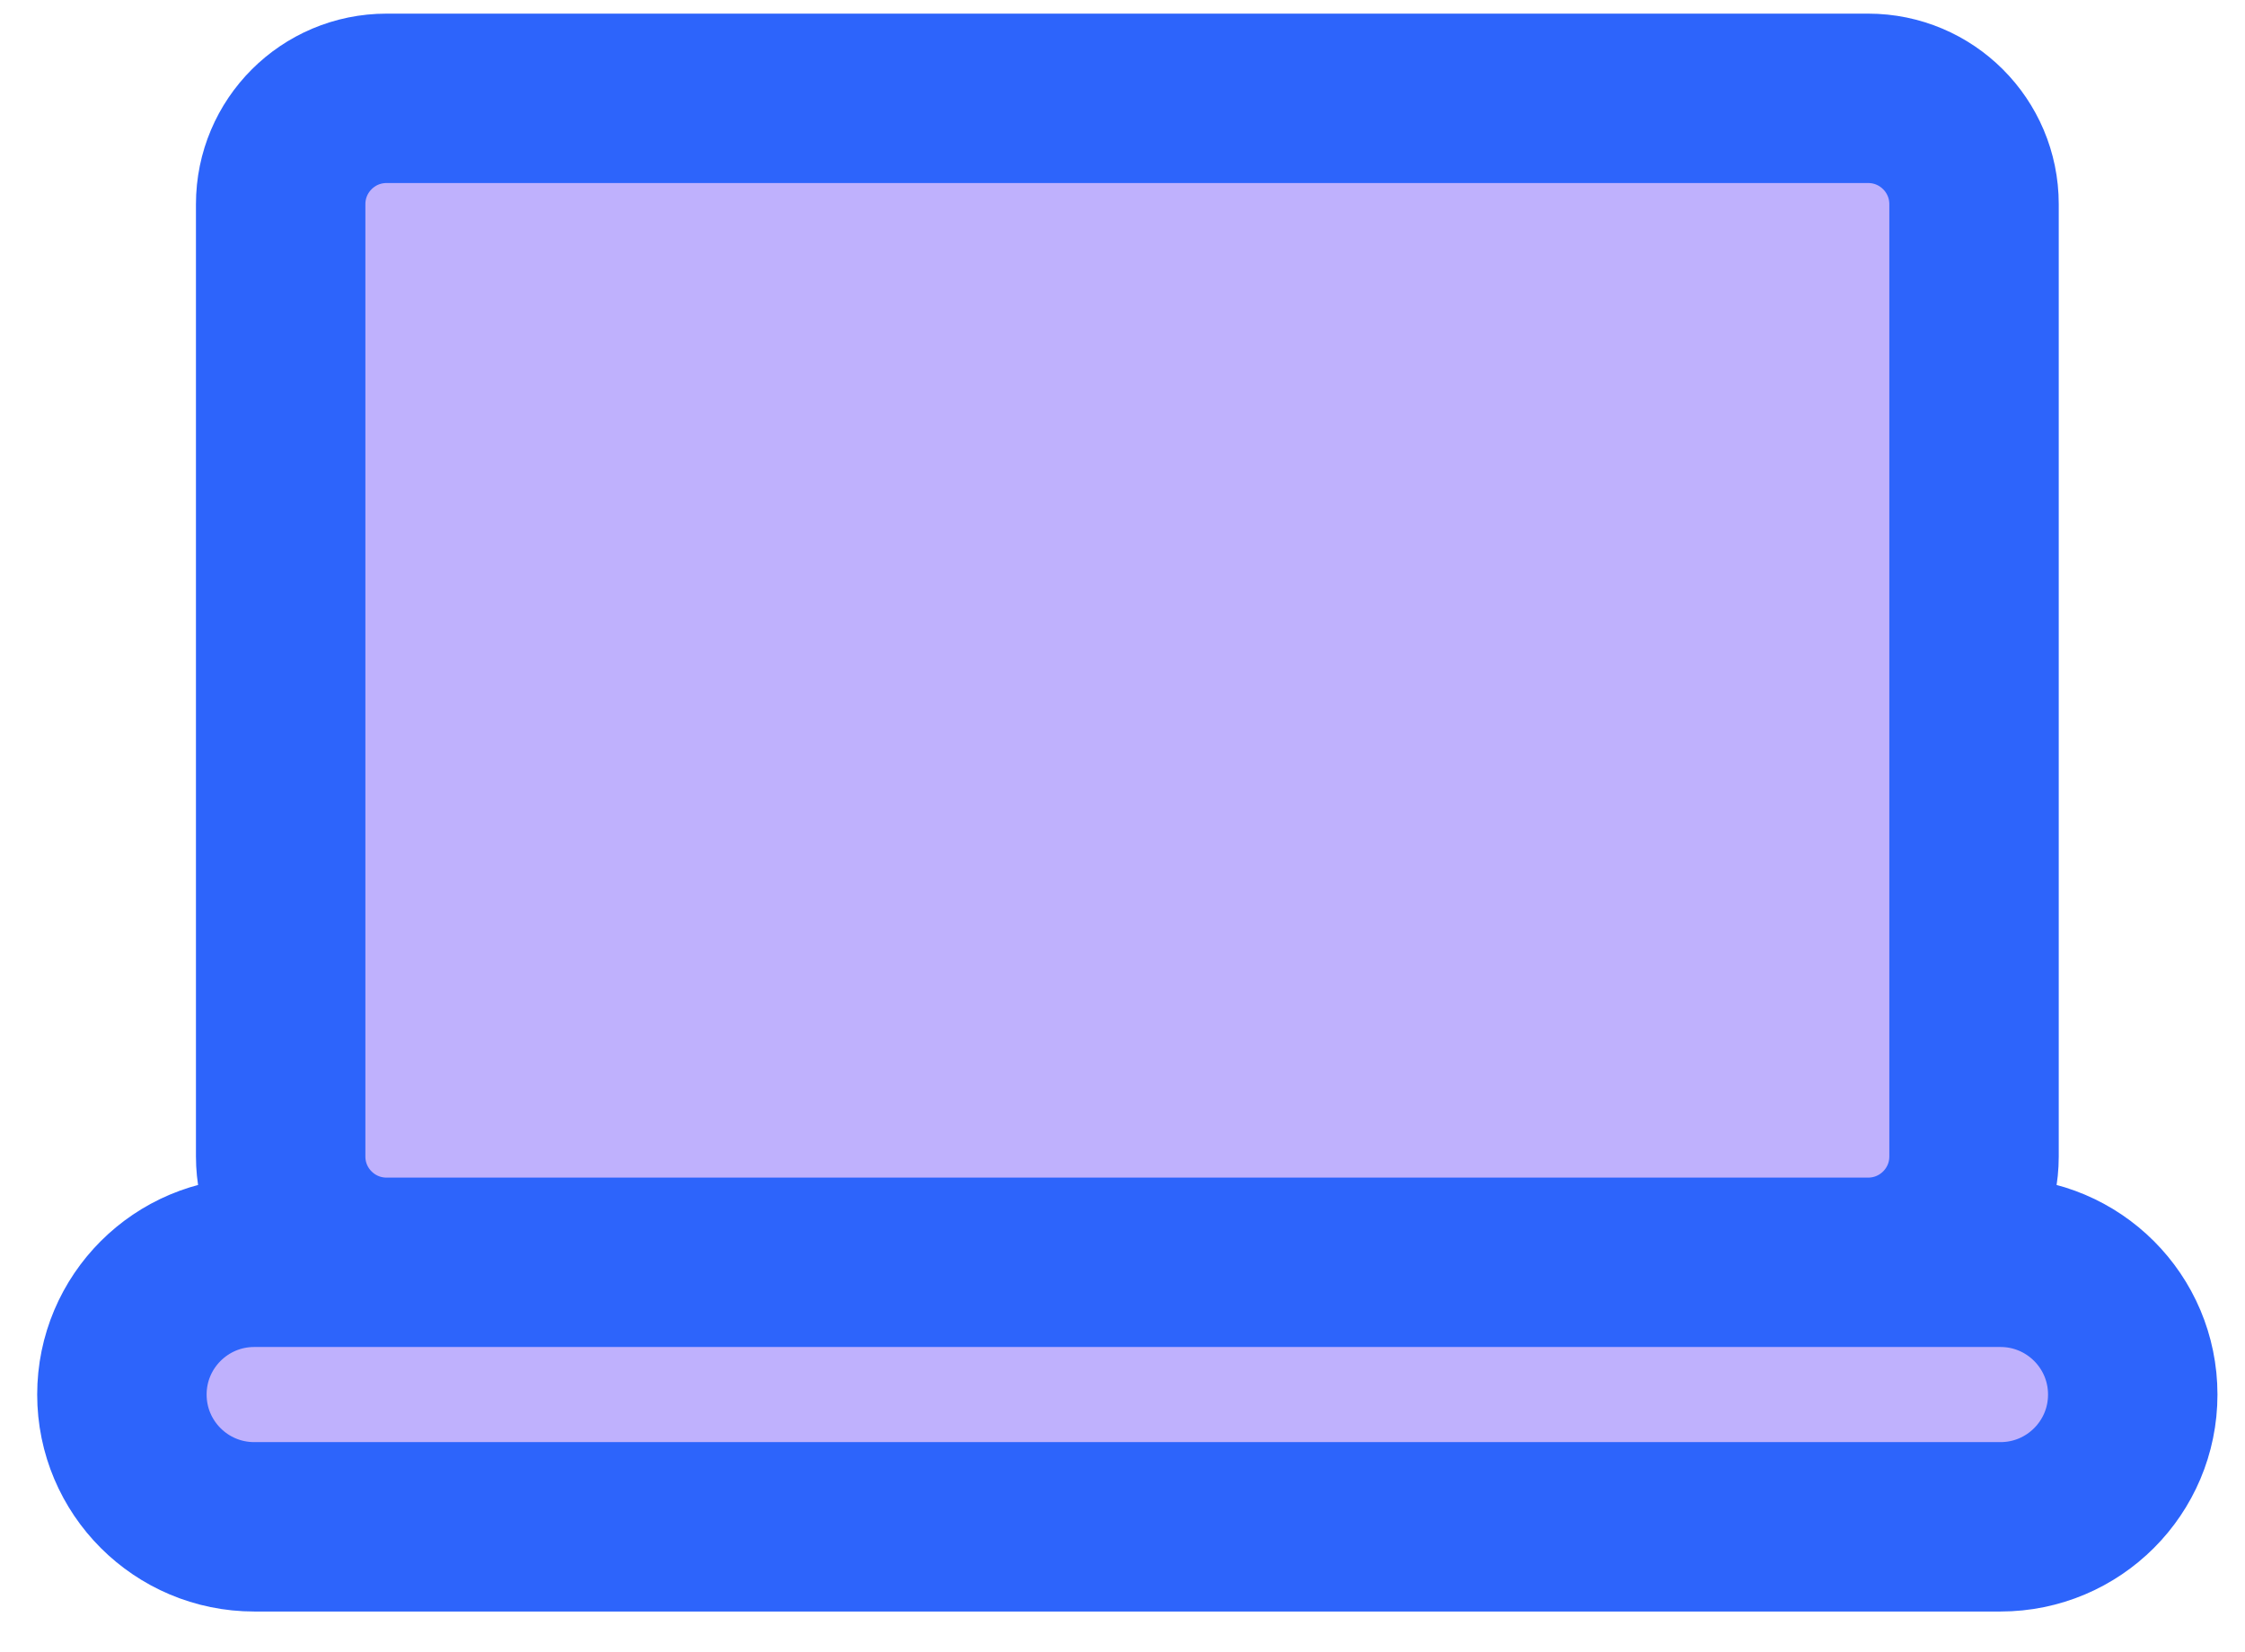
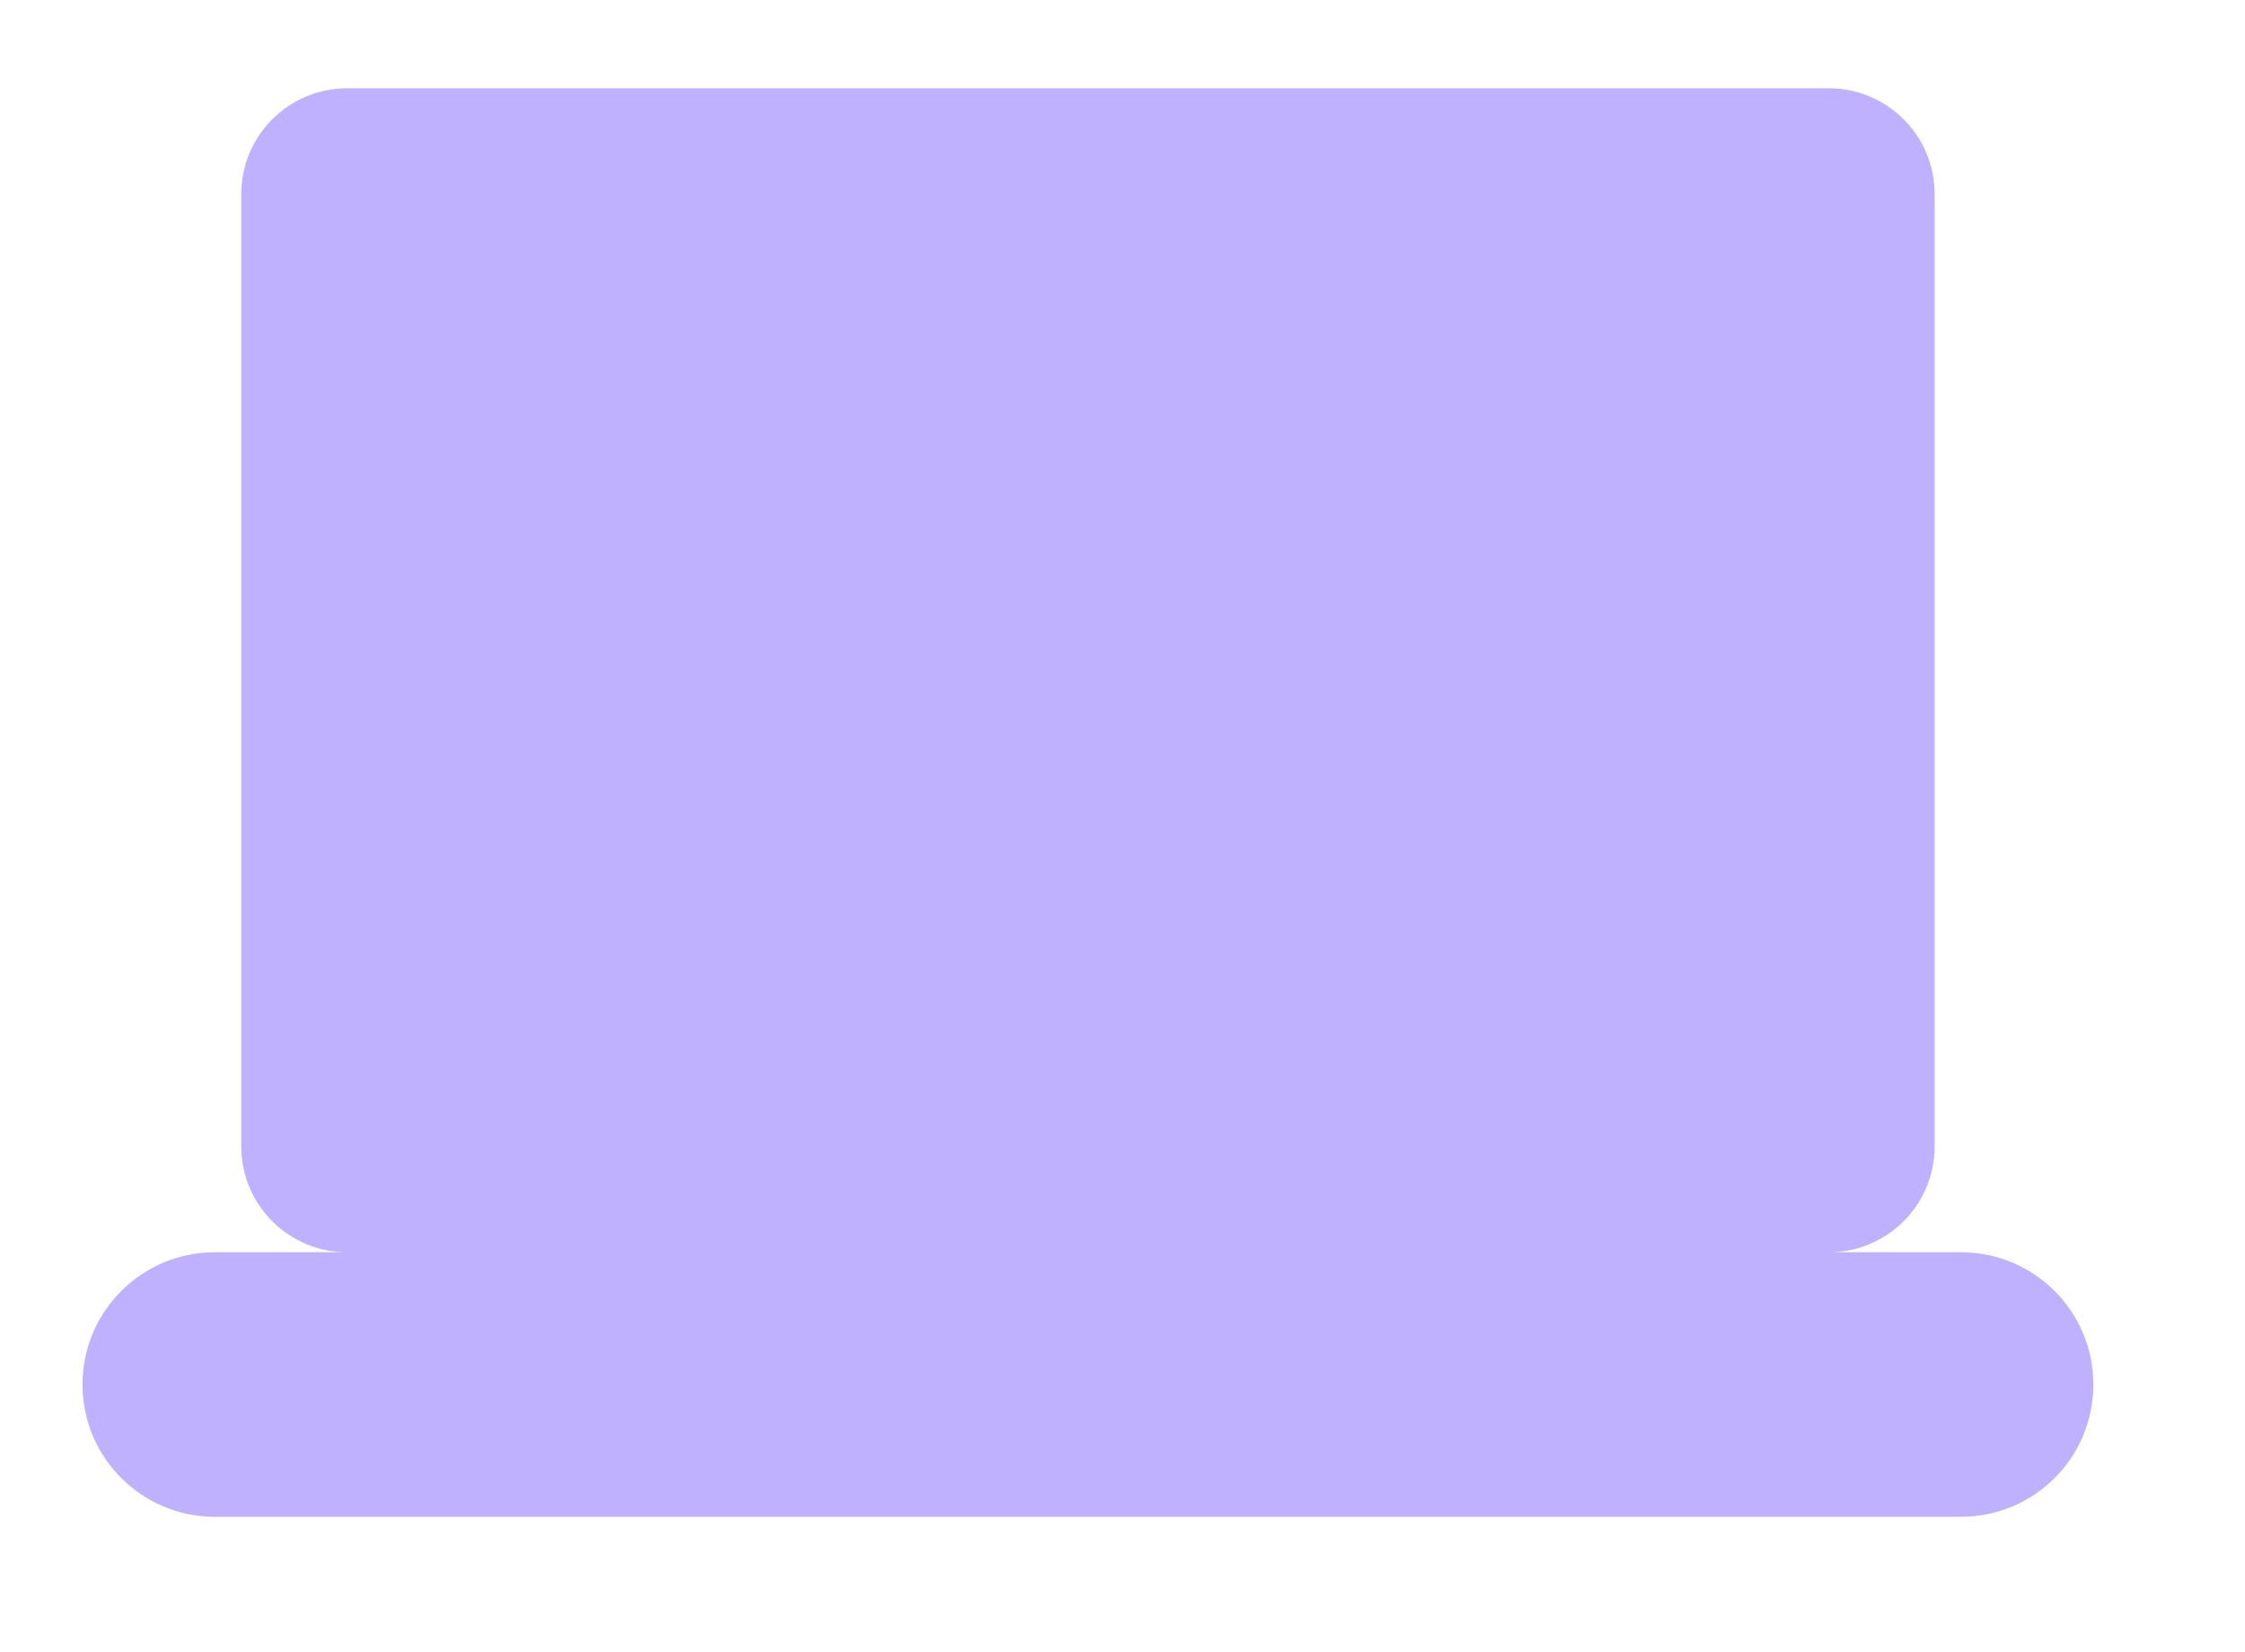
<svg xmlns="http://www.w3.org/2000/svg" width="53" height="39" viewBox="0 0 53 39" fill="none">
  <path d="M8.195 2.085H43.174C44.554 2.085 45.673 3.203 45.673 4.583V27.07C45.673 28.45 44.554 29.569 43.174 29.569H46.297C48.022 29.569 49.42 30.967 49.42 32.692C49.42 34.417 48.022 35.815 46.297 35.815H5.072C3.347 35.815 1.948 34.417 1.948 32.692C1.948 30.967 3.347 29.569 5.072 29.569H8.195C6.815 29.569 5.696 28.45 5.696 27.07V4.583C5.696 3.203 6.815 2.085 8.195 2.085Z" fill="#BFB1FD" />
-   <path d="M44.104 29.806H9.125M44.104 29.806C45.484 29.806 46.603 28.688 46.603 27.308V4.821C46.603 3.441 45.484 2.322 44.104 2.322H9.125C7.745 2.322 6.626 3.441 6.626 4.821V27.308C6.626 28.688 7.745 29.806 9.125 29.806M44.104 29.806H47.227C48.952 29.806 50.35 31.204 50.35 32.929C50.35 34.654 48.952 36.052 47.227 36.052H6.002C4.277 36.052 2.878 34.654 2.878 32.929C2.878 31.204 4.277 29.806 6.002 29.806H9.125" stroke="#2D64FB" stroke-width="4" stroke-linecap="round" stroke-linejoin="round" />
</svg>